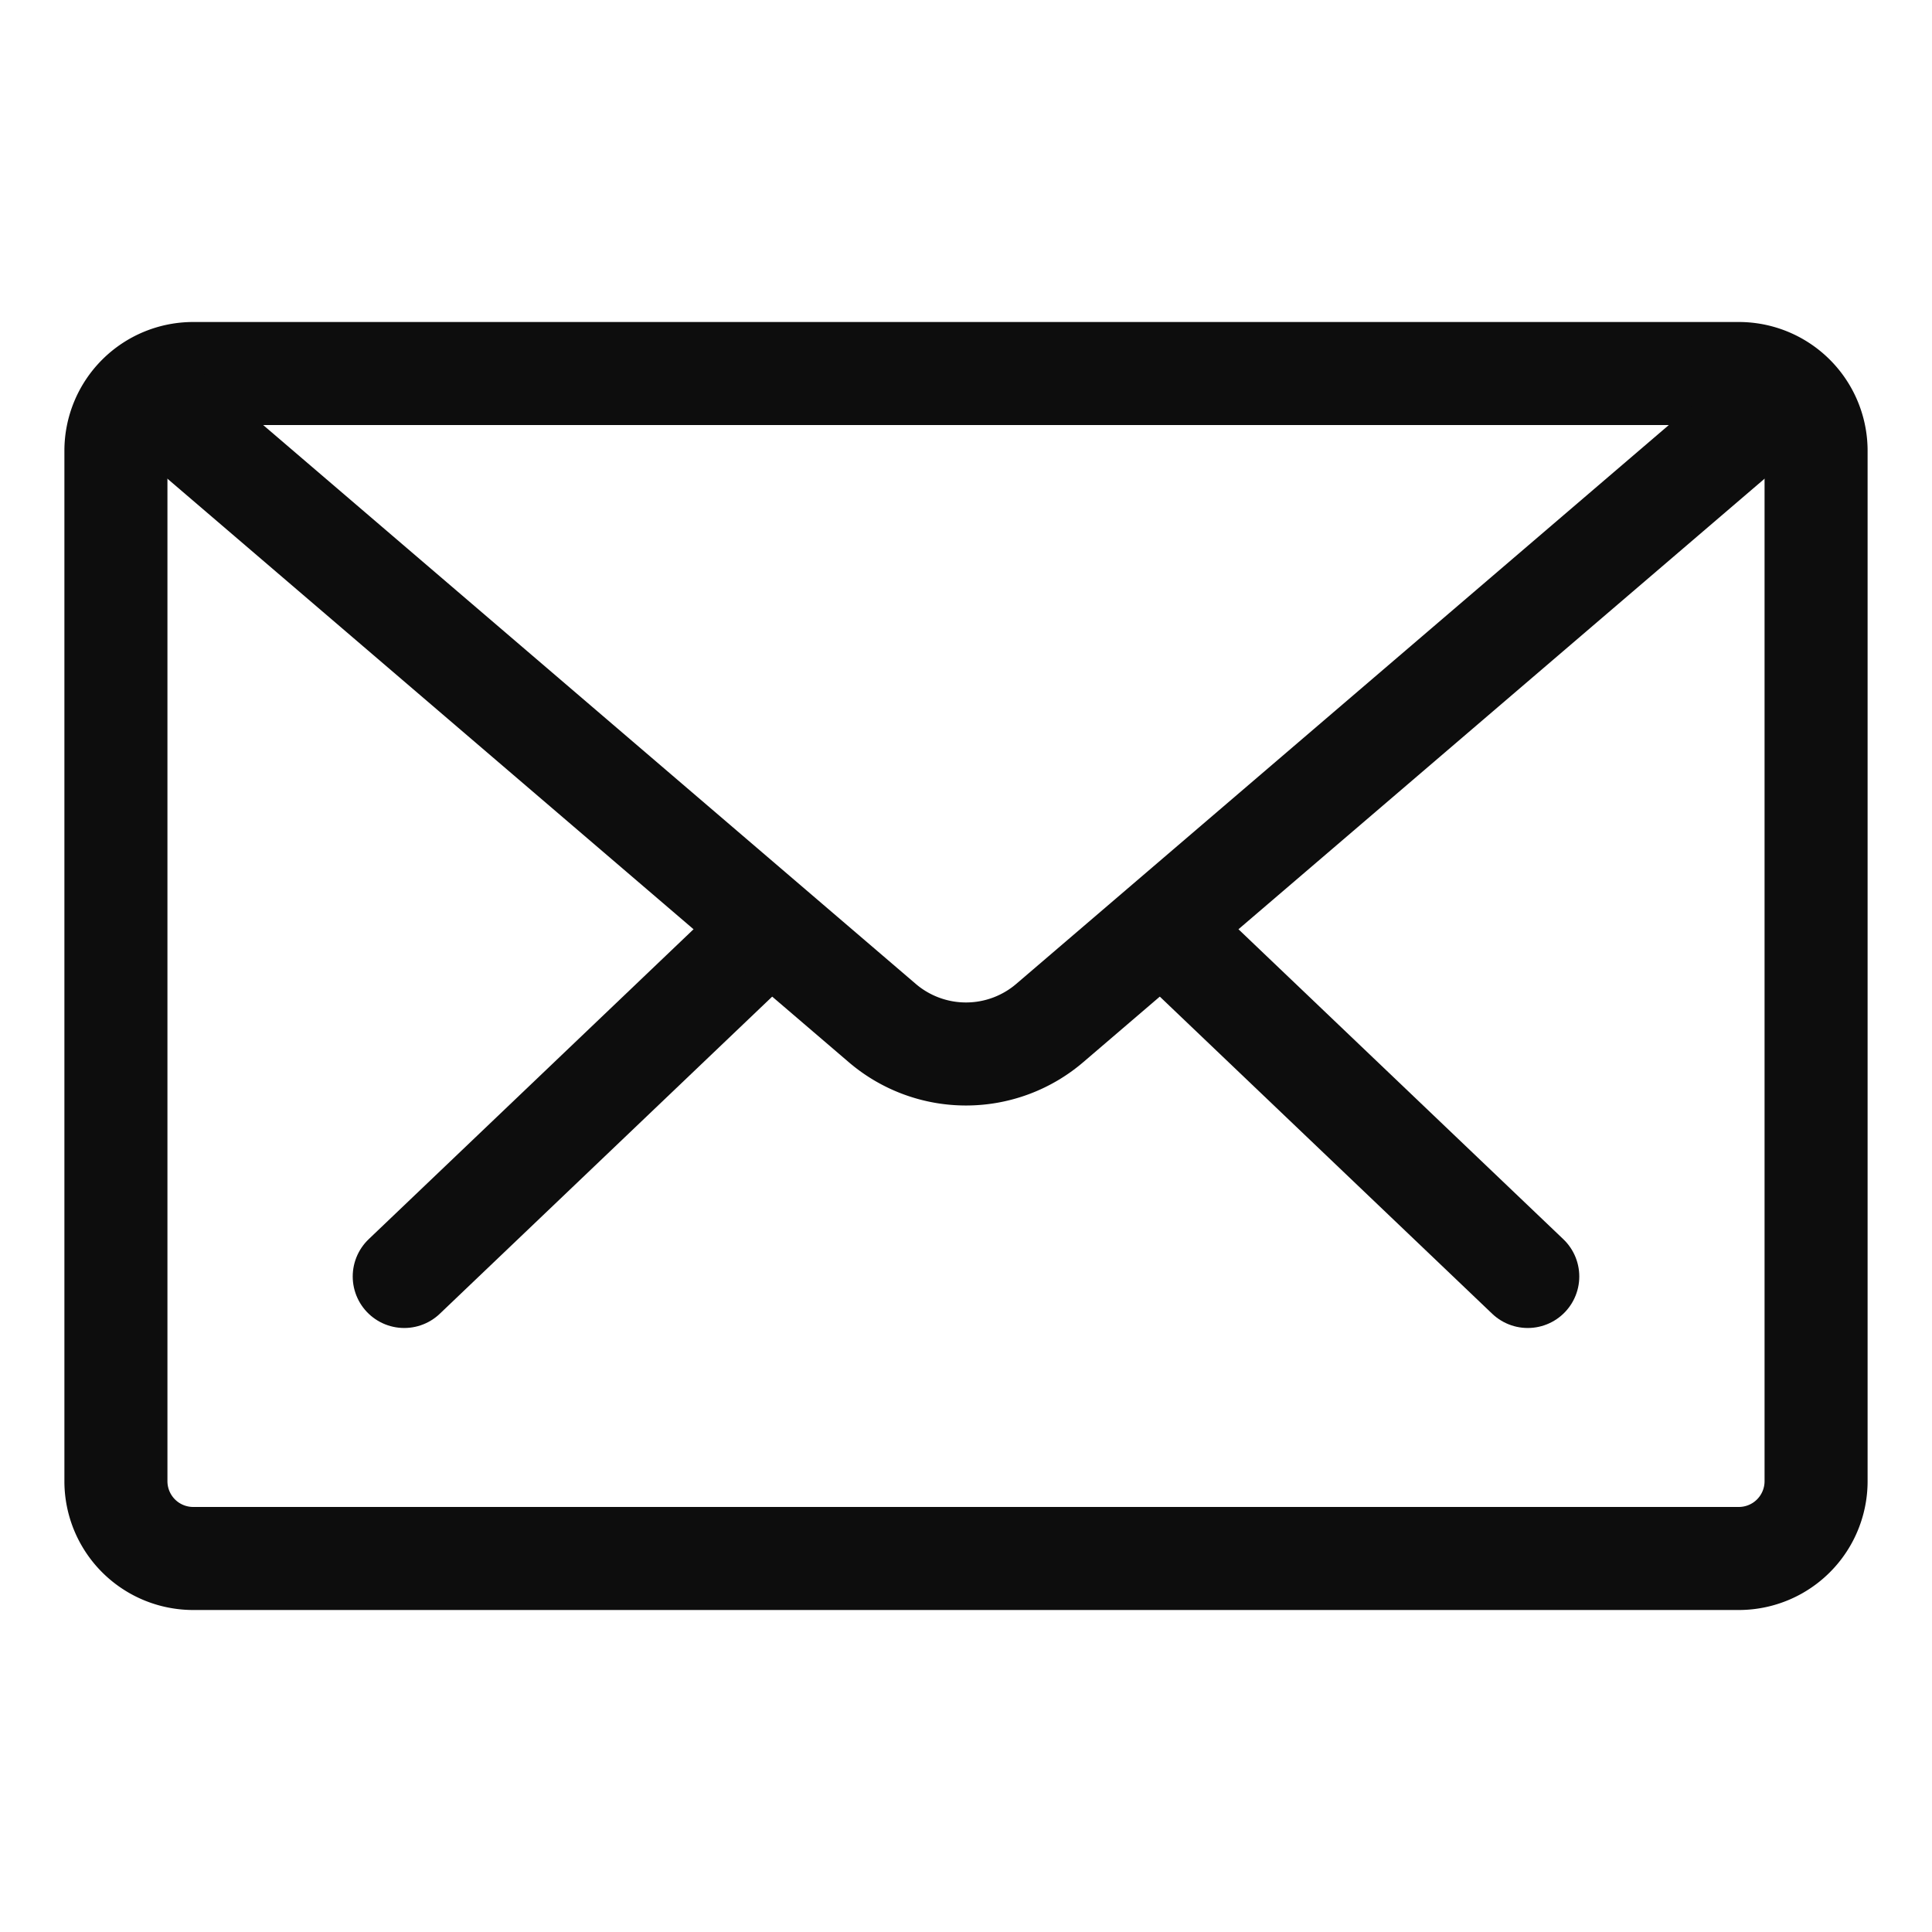
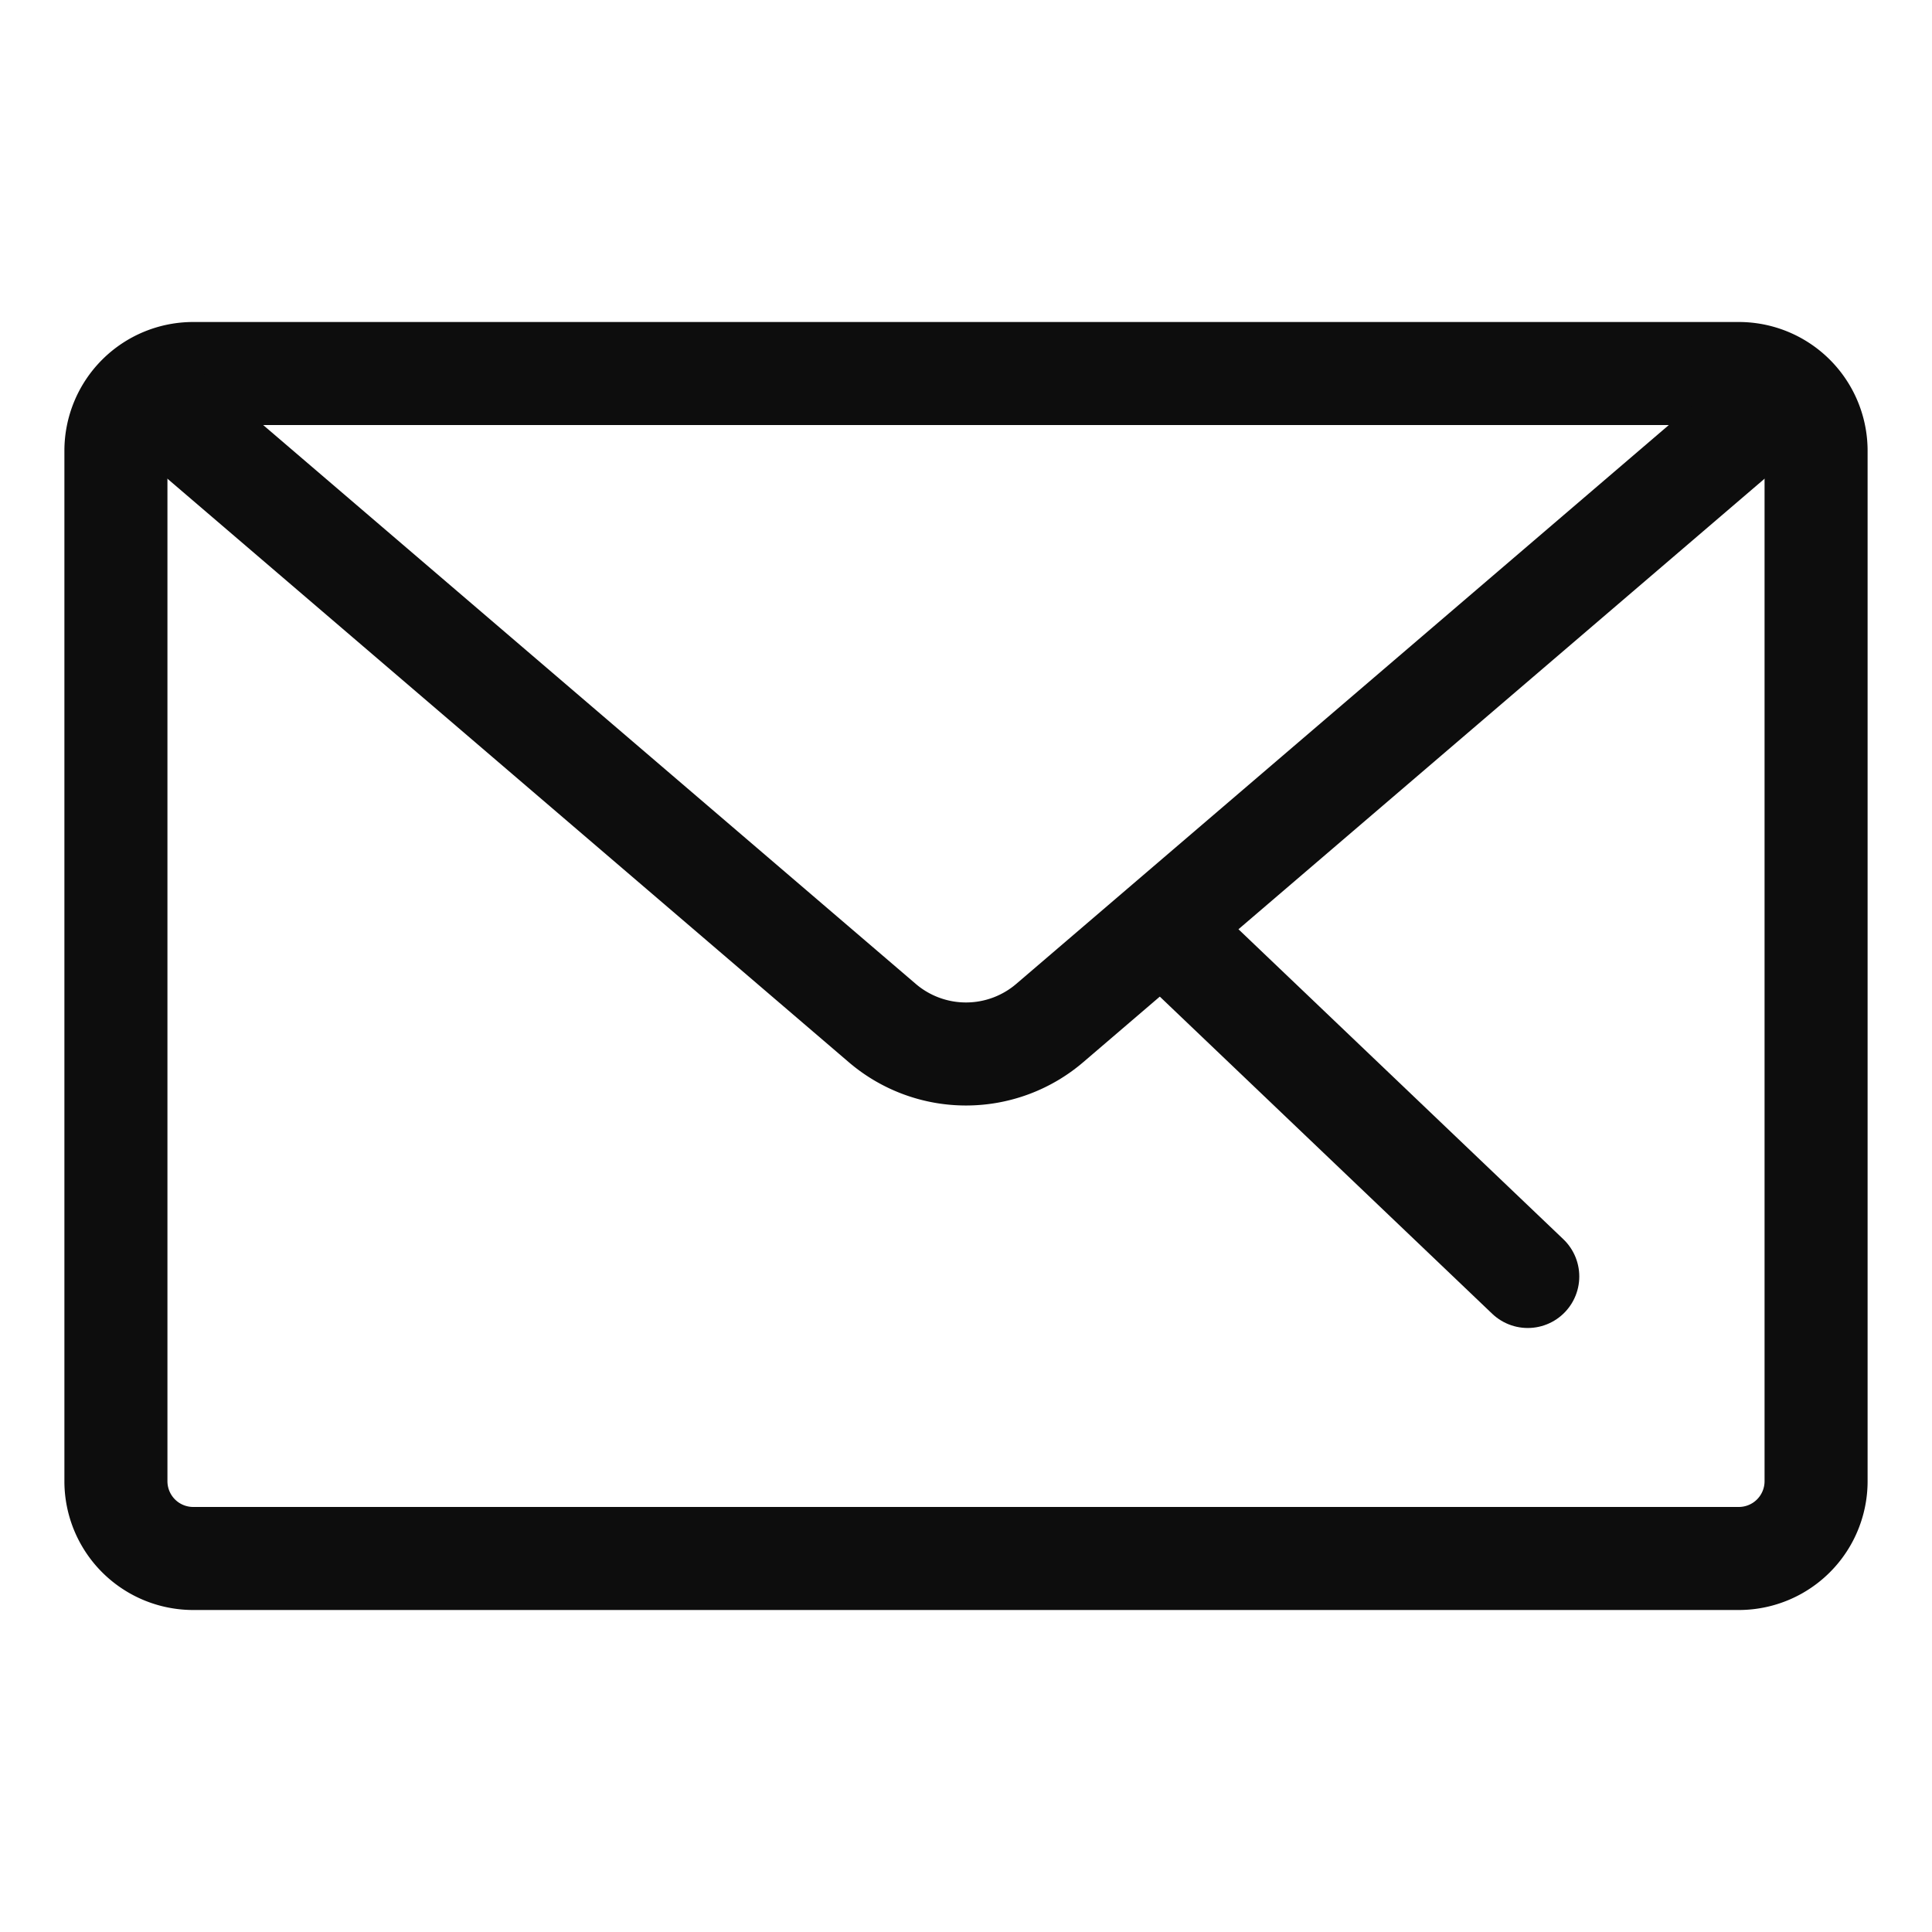
<svg xmlns="http://www.w3.org/2000/svg" viewBox="0 0 30 30">
  <path d="m27 6.6a.4.4 0 0 1 .4.4v16a.4.4 0 0 1 -.4.4h-24a.4.4 0 0 1 -.4-.4v-16a.4.4 0 0 1 .4-.4zm0-1.6h-24a2 2 0 0 0 -2 2v16a2 2 0 0 0 2 2h24a2 2 0 0 0 2-2v-16a2 2 0 0 0 -2-2z" fill="#0d0d0d" />
  <g fill="none" stroke="#0d0d0d" stroke-width="1.6">
-     <path d="m11.723 14.625-5.446 5.196" stroke-linecap="round" />
    <path d="m18.277 14.625 5.446 5.196" stroke-linecap="round" />
    <path d="m2.156 6 11.544 9.886a2 2 0 0 0 2.6 0l11.544-9.886" stroke-linejoin="round" />
  </g>
</svg>